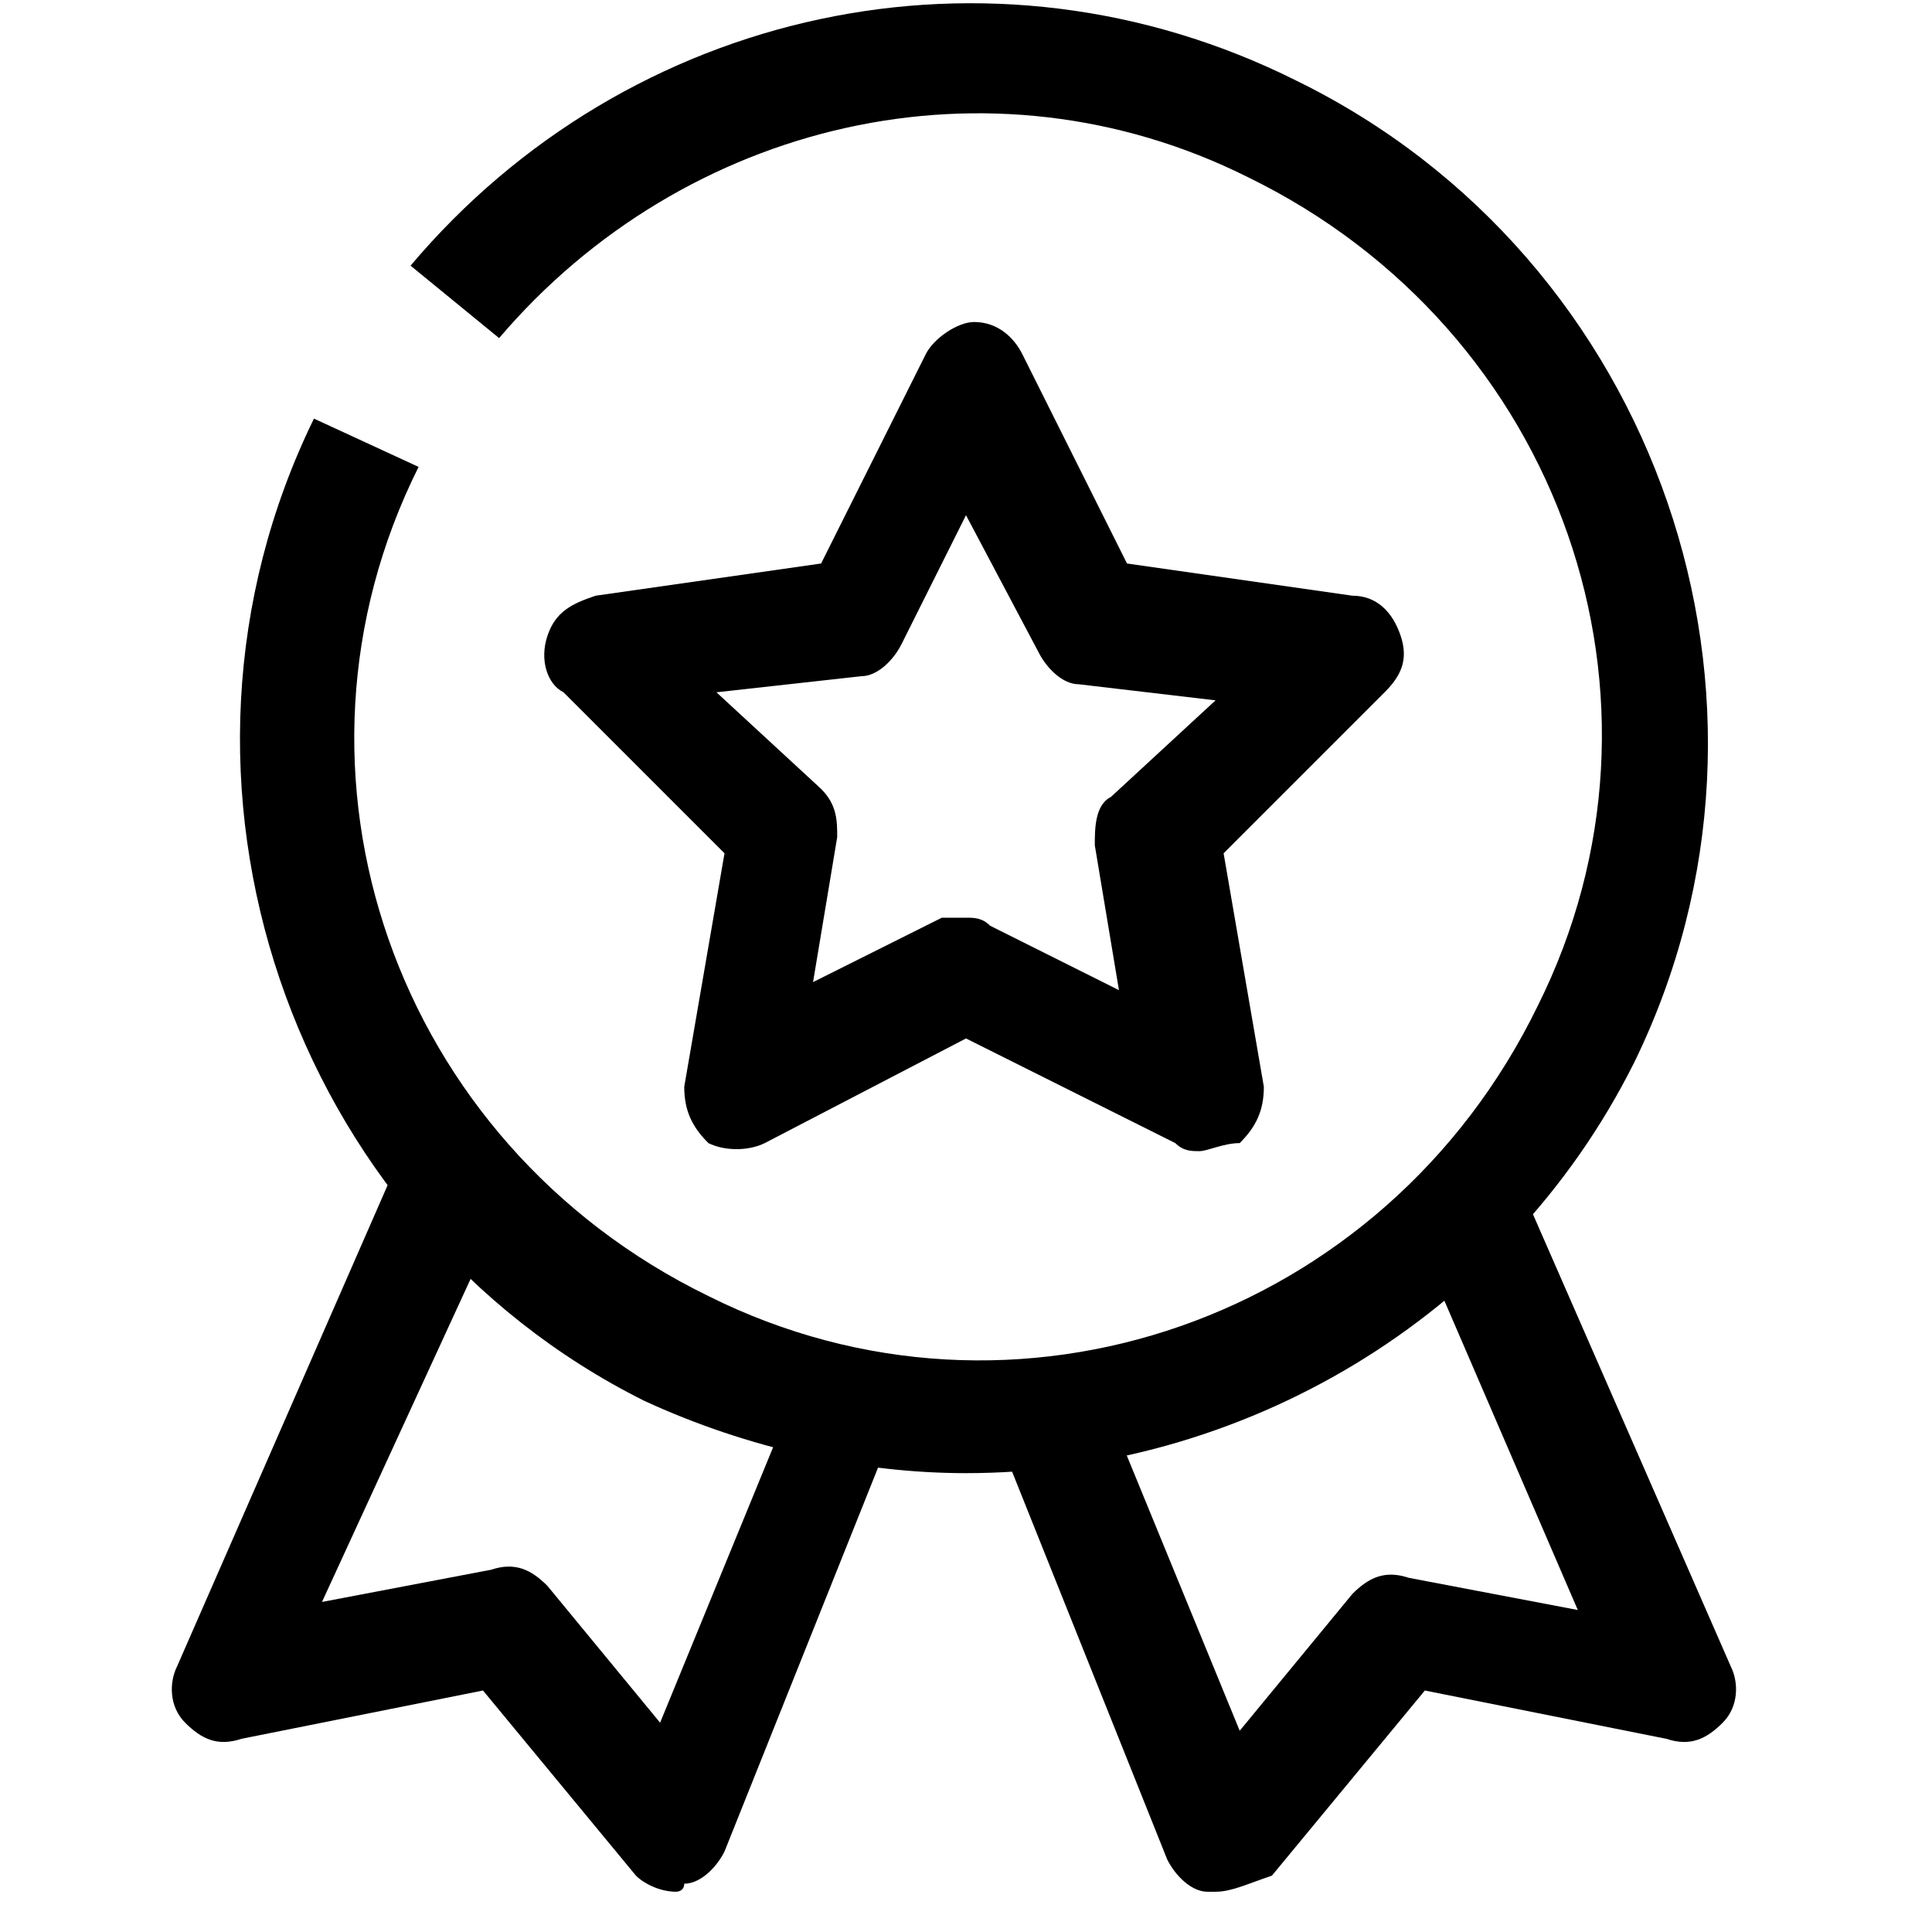
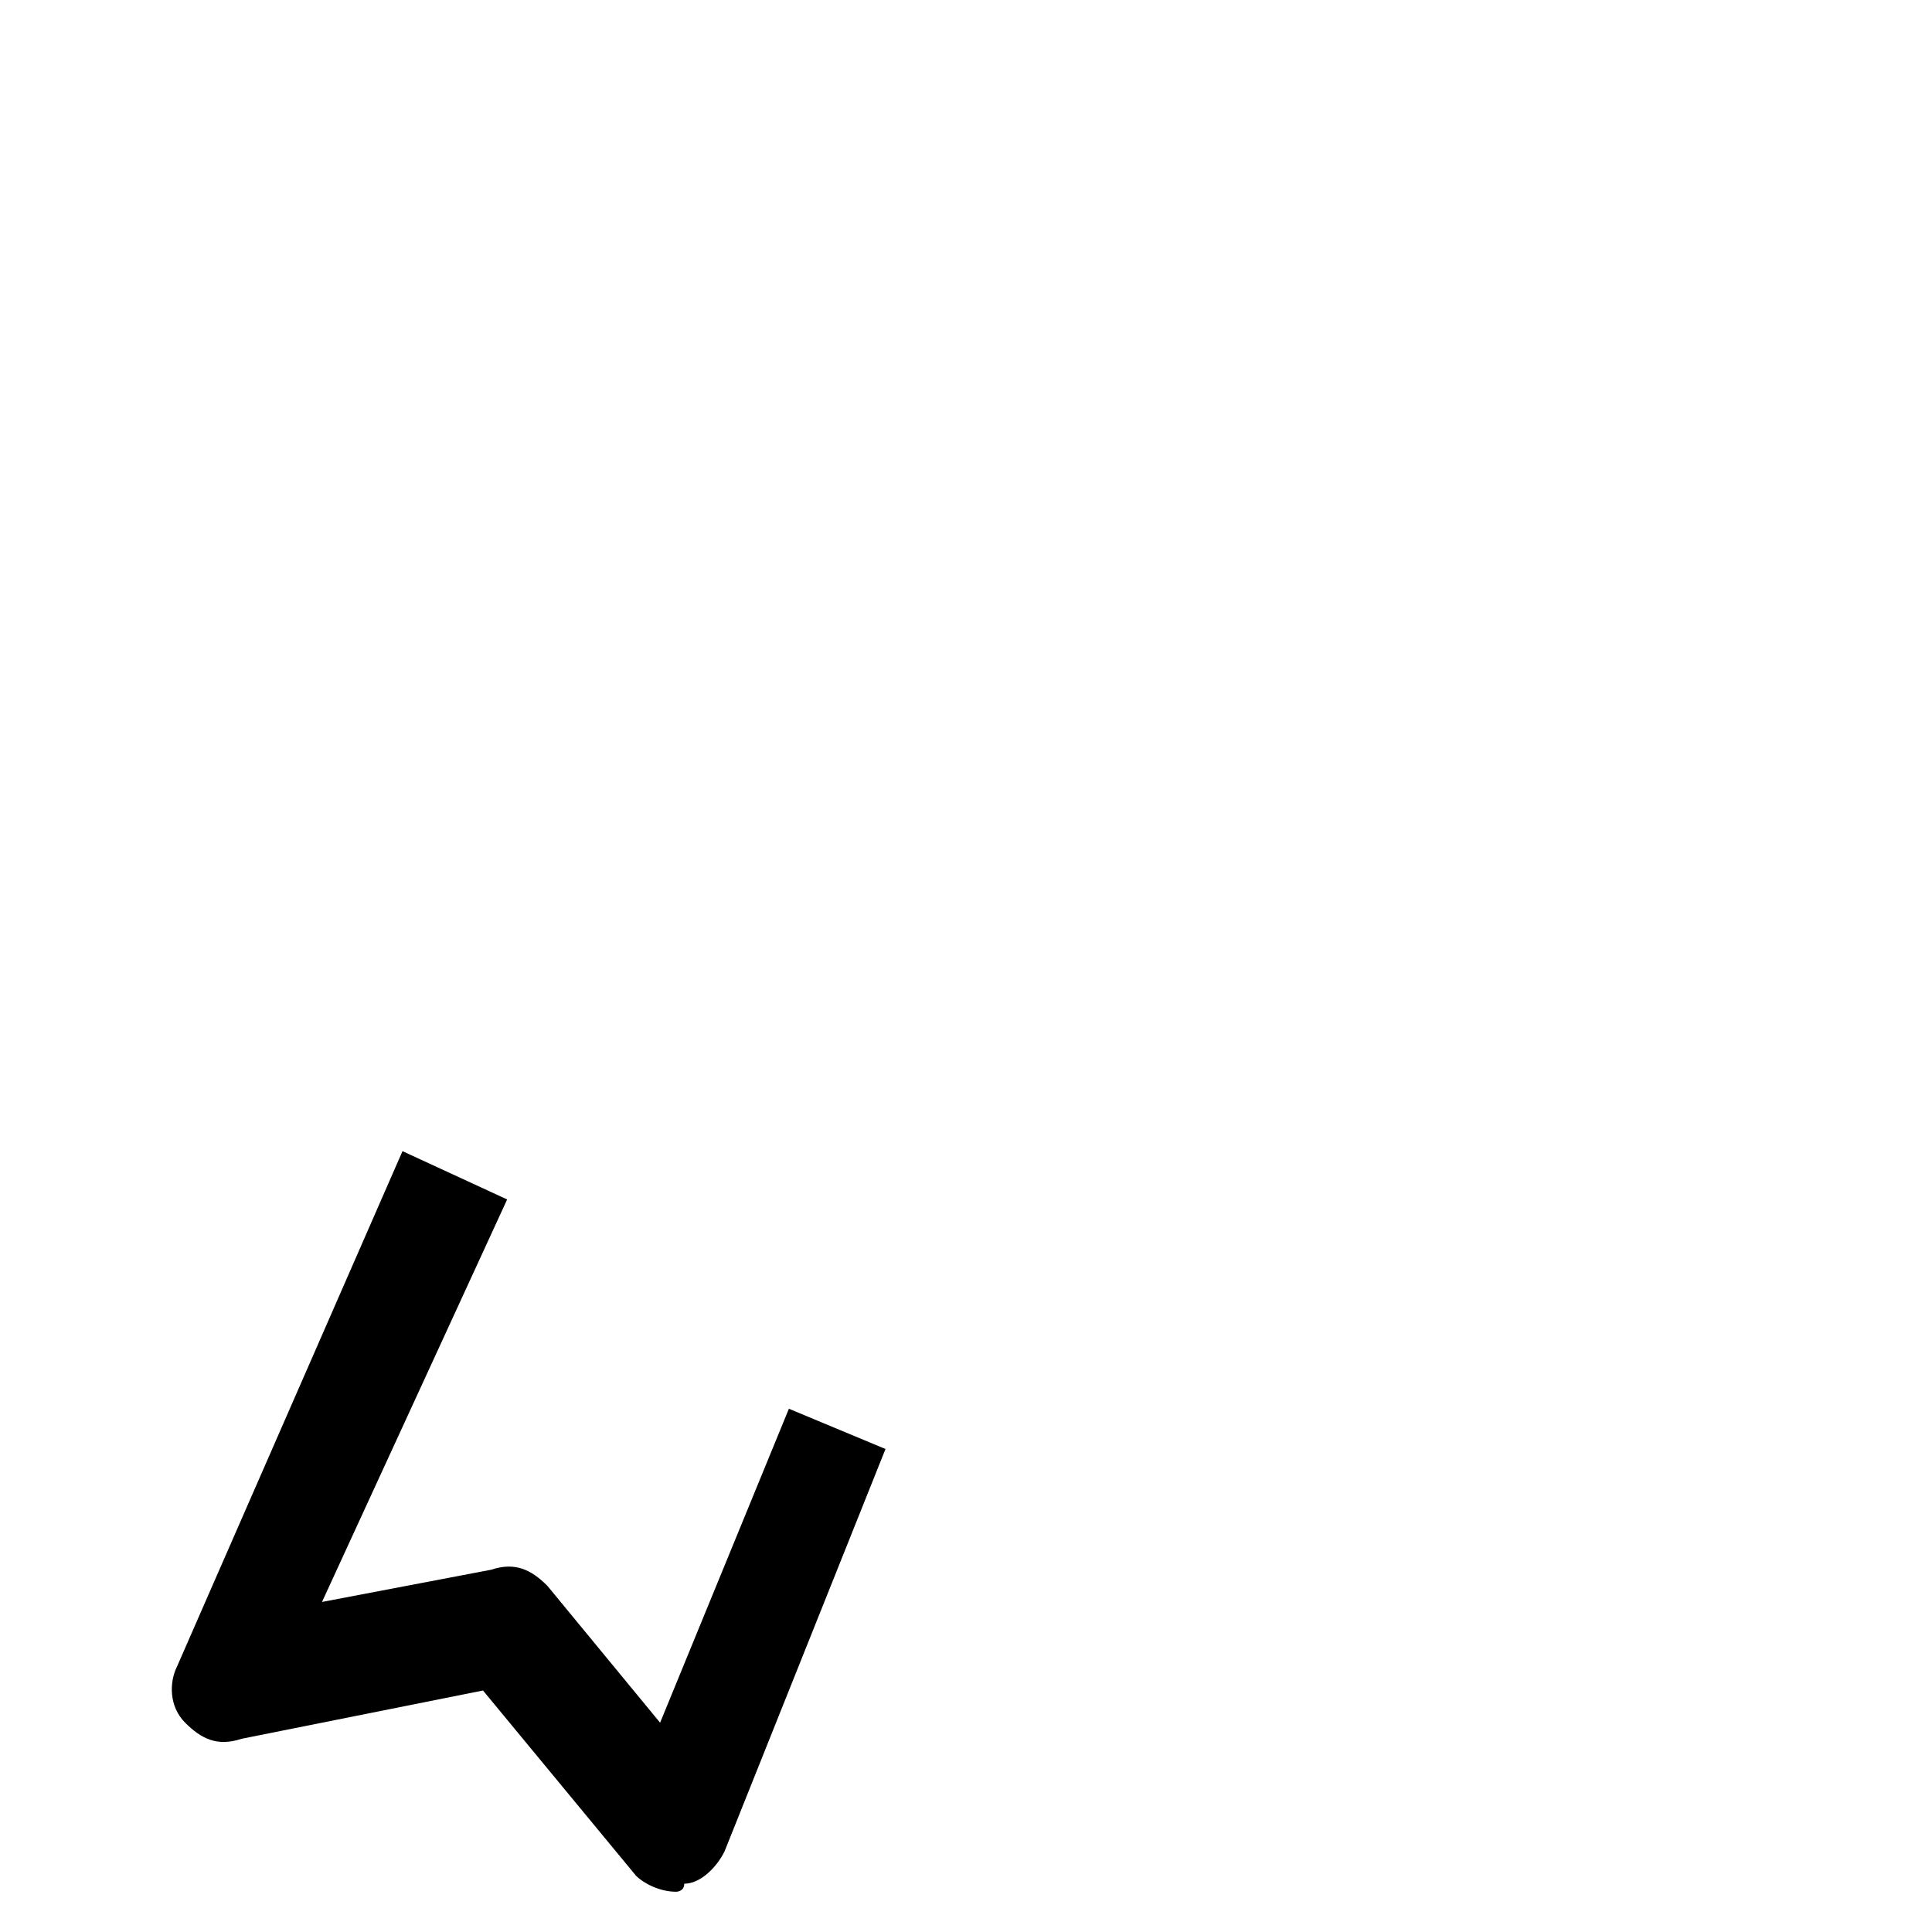
<svg xmlns="http://www.w3.org/2000/svg" version="1.1" x="0px" y="0px" viewBox="0 0 24 24" style="enable-background:new 0 0 24 24;" xml:space="preserve">
  <style type="text/css">
	.st0{fill:none;stroke:#000000;stroke-width:1.4;stroke-linejoin:round;stroke-miterlimit:10;}
	.st1{fill:none;stroke:#000000;stroke-width:1.4;stroke-miterlimit:10;}
	.st2{fill:none;stroke:#12100B;stroke-width:1.4;stroke-miterlimit:10;}
	.st3{fill:#FFFFFF;}
	.st4{fill:#606060;}
</style>
  <g id="Layer_1">
</g>
  <g id="Layer_3_FINAL">
</g>
  <g id="Layer_4">
    <g>
-       <path d="M14.9,14.3c-0.1,0-0.2,0-0.3-0.1L12,12.9l-2.5,1.3c-0.2,0.1-0.5,0.1-0.7,0c-0.2-0.2-0.3-0.4-0.3-0.7L9,10.6l-2-2    C6.8,8.5,6.7,8.2,6.8,7.9c0.1-0.3,0.3-0.4,0.6-0.5l2.8-0.4l1.3-2.6c0.1-0.2,0.4-0.4,0.6-0.4l0,0c0.3,0,0.5,0.2,0.6,0.4l1.3,2.6    l2.8,0.4c0.3,0,0.5,0.2,0.6,0.5c0.1,0.3,0,0.5-0.2,0.7l-2,2l0.5,2.9c0,0.3-0.1,0.5-0.3,0.7C15.2,14.2,15,14.3,14.9,14.3z M12,11.4    c0.1,0,0.2,0,0.3,0.1l1.6,0.8l-0.3-1.8c0-0.2,0-0.5,0.2-0.6l1.3-1.2l-1.7-0.2c-0.2,0-0.4-0.2-0.5-0.4L12,6.4L11.2,8    c-0.1,0.2-0.3,0.4-0.5,0.4L8.9,8.6l1.3,1.2c0.2,0.2,0.2,0.4,0.2,0.6l-0.3,1.8l1.6-0.8C11.8,11.4,11.9,11.4,12,11.4z" />
      <g>
-         <path d="M12,18.3c-1.3,0-2.7-0.3-4-0.9C3.6,15.2,1.7,9.7,3.9,5.2l1.3,0.6c-1.9,3.8-0.3,8.4,3.6,10.3c3.8,1.9,8.4,0.3,10.3-3.6     c1.9-3.8,0.3-8.4-3.6-10.3c-3.2-1.6-7-0.7-9.3,2L5.1,3.3c2.7-3.2,7.2-4.2,11-2.3c4.5,2.2,6.4,7.7,4.2,12.2     C18.7,16.4,15.4,18.3,12,18.3z" />
        <path d="M8.4,23.5c-0.2,0-0.4-0.1-0.5-0.2l-1.9-2.3l-3,0.6c-0.3,0.1-0.5,0-0.7-0.2c-0.2-0.2-0.2-0.5-0.1-0.7l2.8-6.4l1.3,0.6     L4,19.9l2.1-0.4c0.3-0.1,0.5,0,0.7,0.2l1.4,1.7l1.6-3.9L11,18l-2,5c-0.1,0.2-0.3,0.4-0.5,0.4C8.5,23.5,8.4,23.5,8.4,23.5z" />
-         <path d="M15.1,23.5c0,0-0.1,0-0.1,0c-0.2,0-0.4-0.2-0.5-0.4l-2-5l1.3-0.5l1.6,3.9l1.4-1.7c0.2-0.2,0.4-0.3,0.7-0.2l2.1,0.4     l-2.2-5.1l1.3-0.6l2.8,6.4c0.1,0.2,0.1,0.5-0.1,0.7c-0.2,0.2-0.4,0.3-0.7,0.2l-3-0.6l-1.9,2.3C15.5,23.4,15.3,23.5,15.1,23.5z" />
      </g>
    </g>
  </g>
</svg>